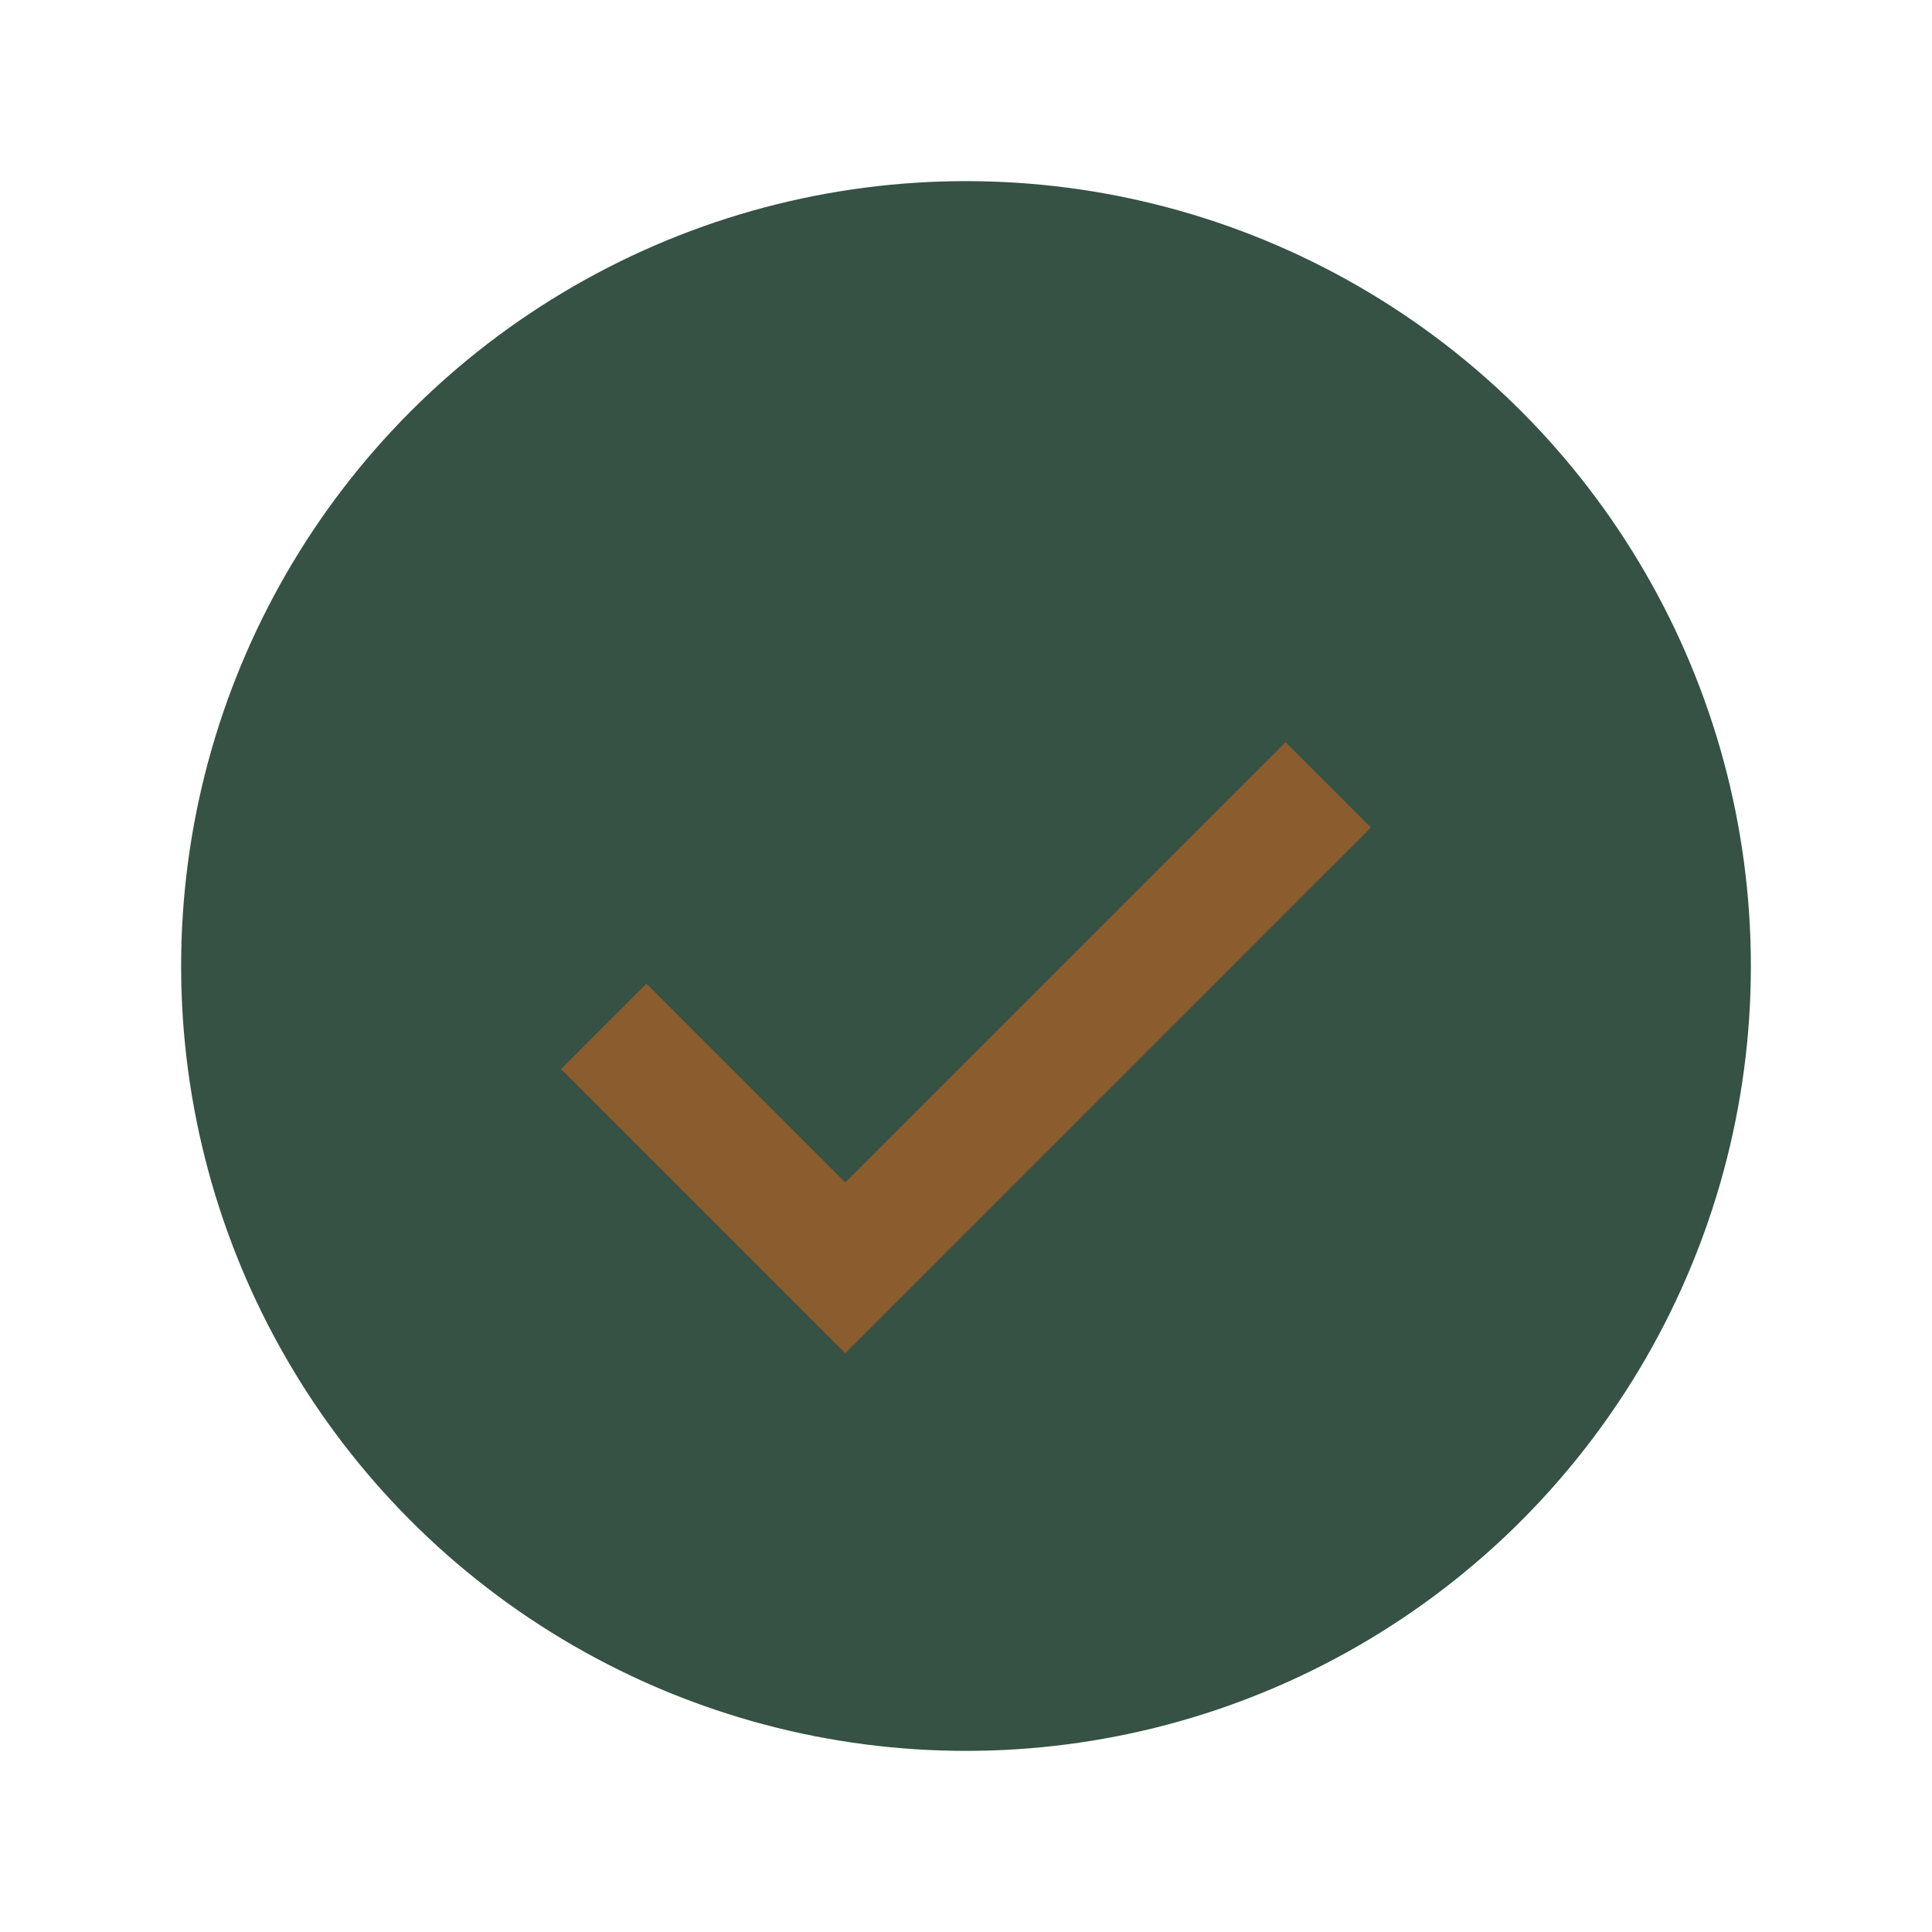
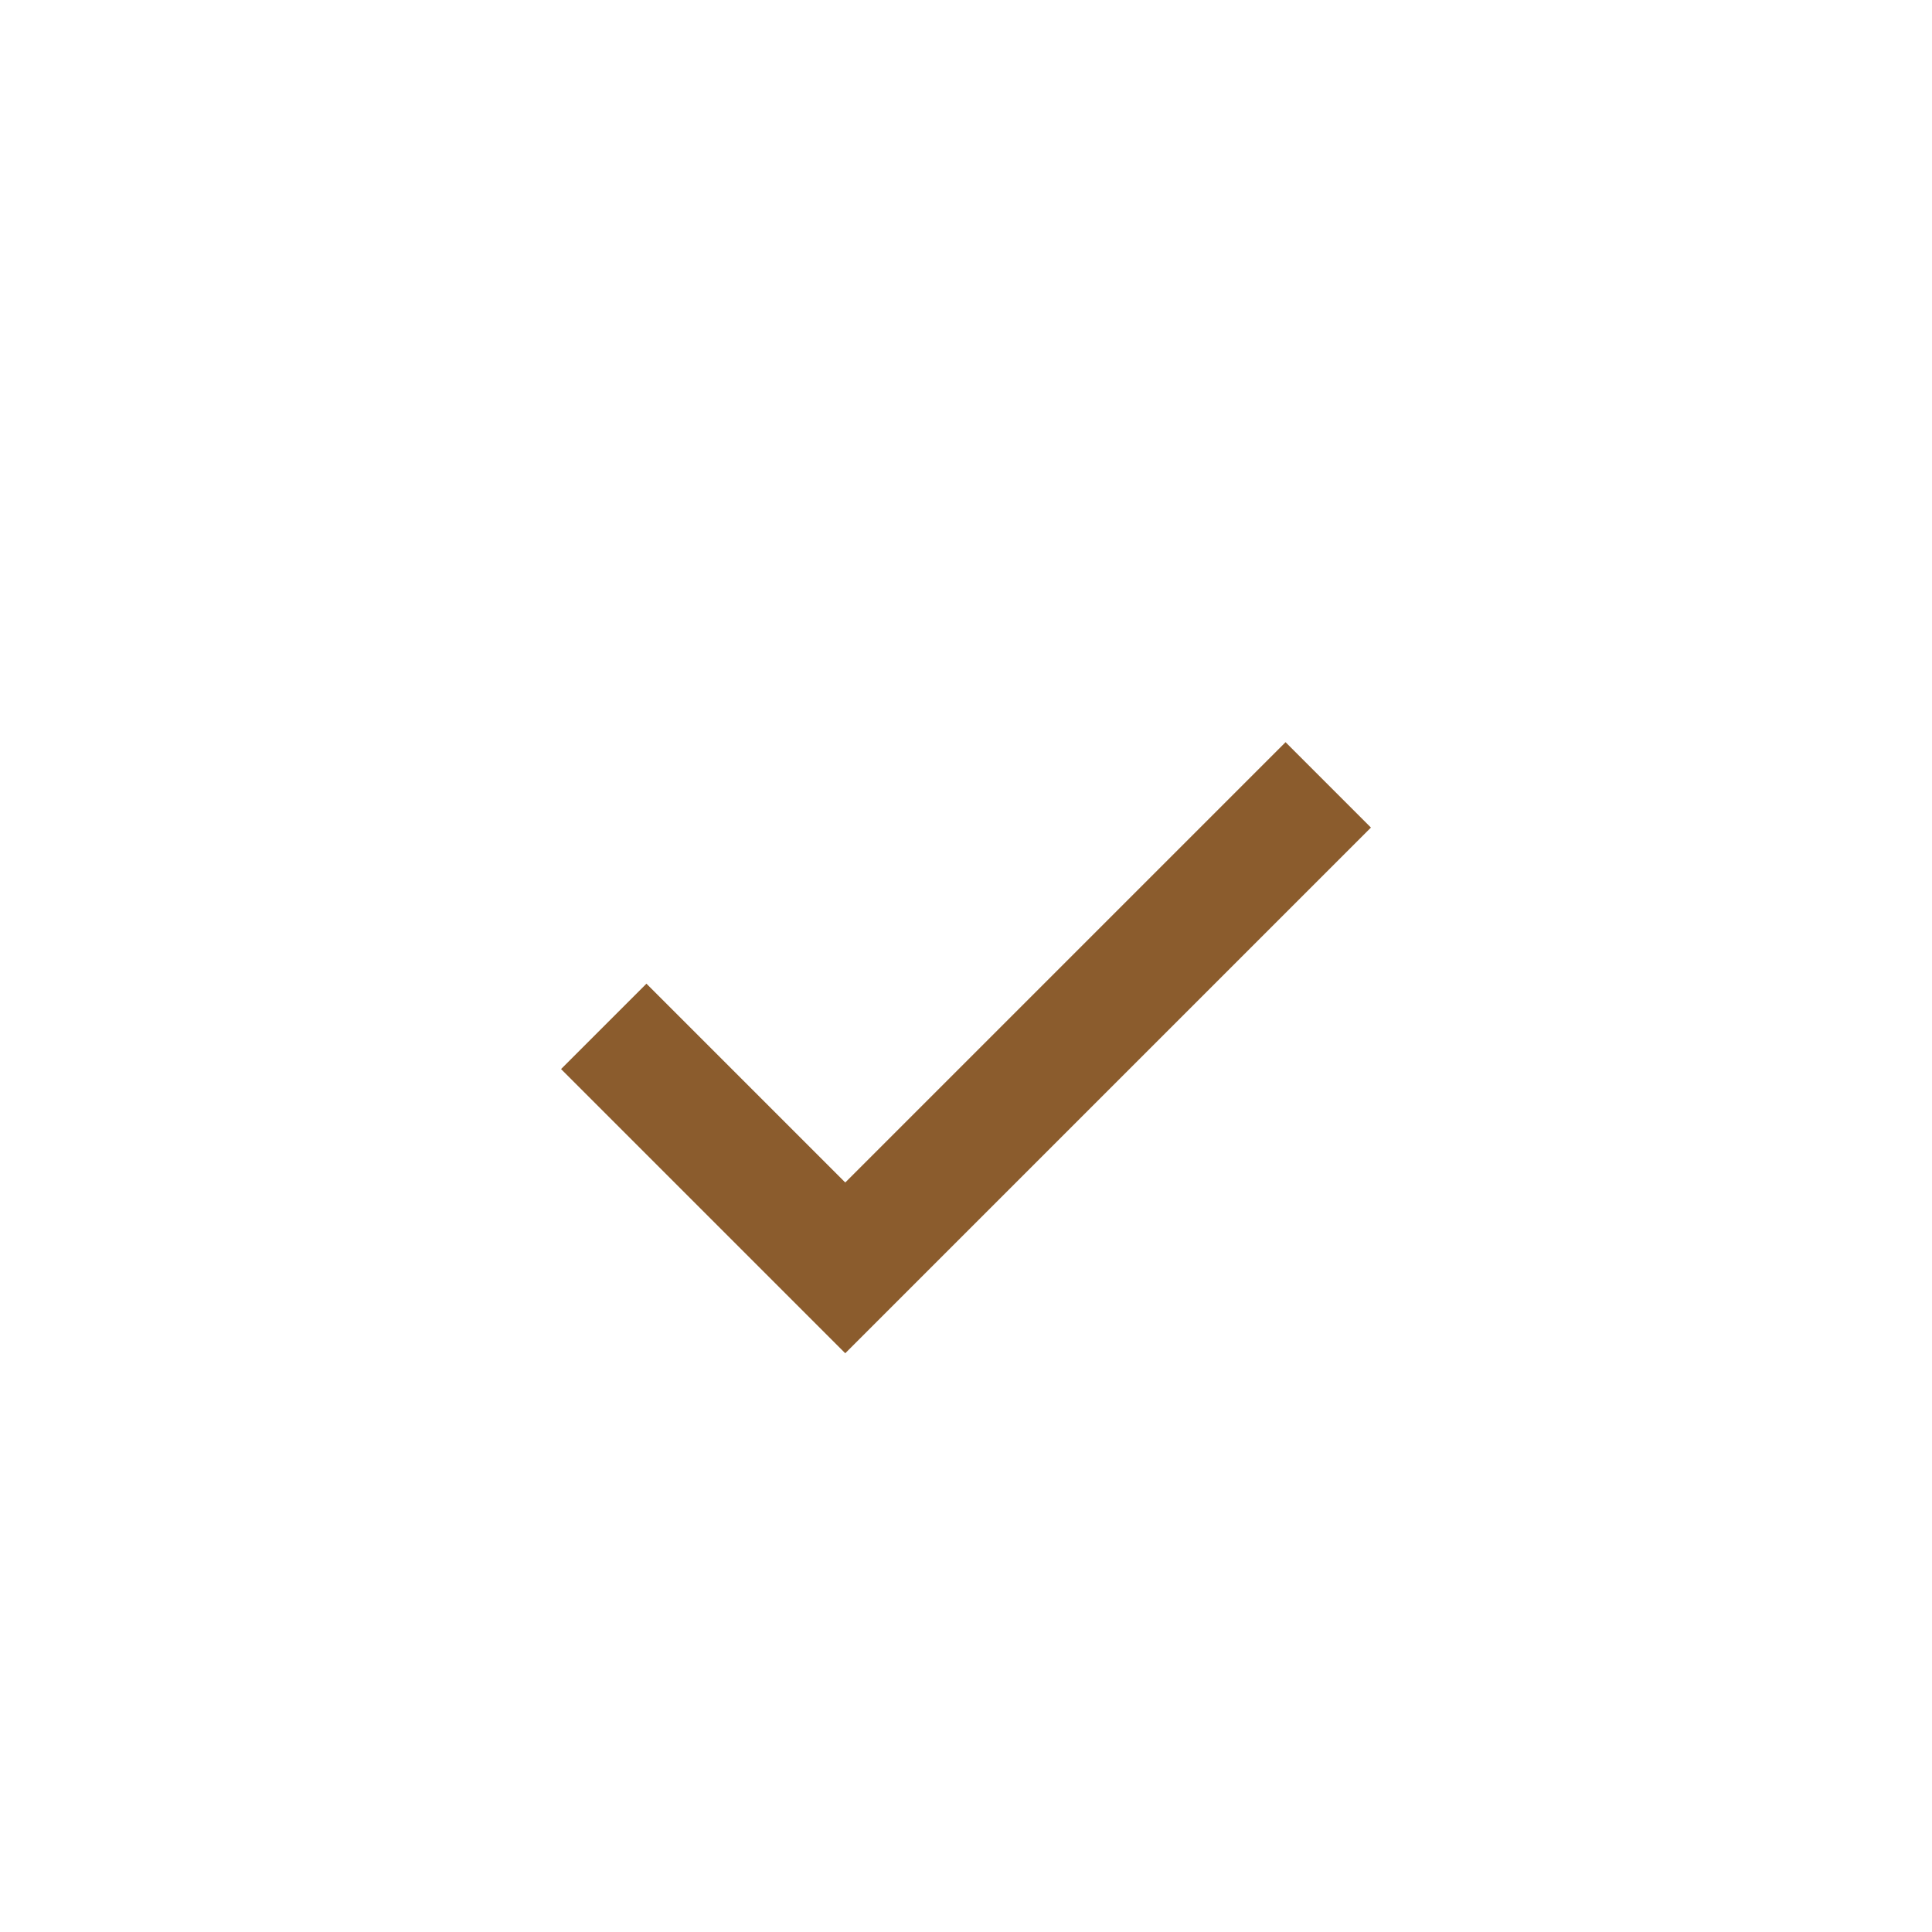
<svg xmlns="http://www.w3.org/2000/svg" width="32" height="32" viewBox="0 0 32 32">
-   <circle cx="16" cy="16" r="13" fill="#355244" />
  <path d="M10 17l4 4 8-8" stroke="#8B5C2D" stroke-width="2" fill="none" />
</svg>